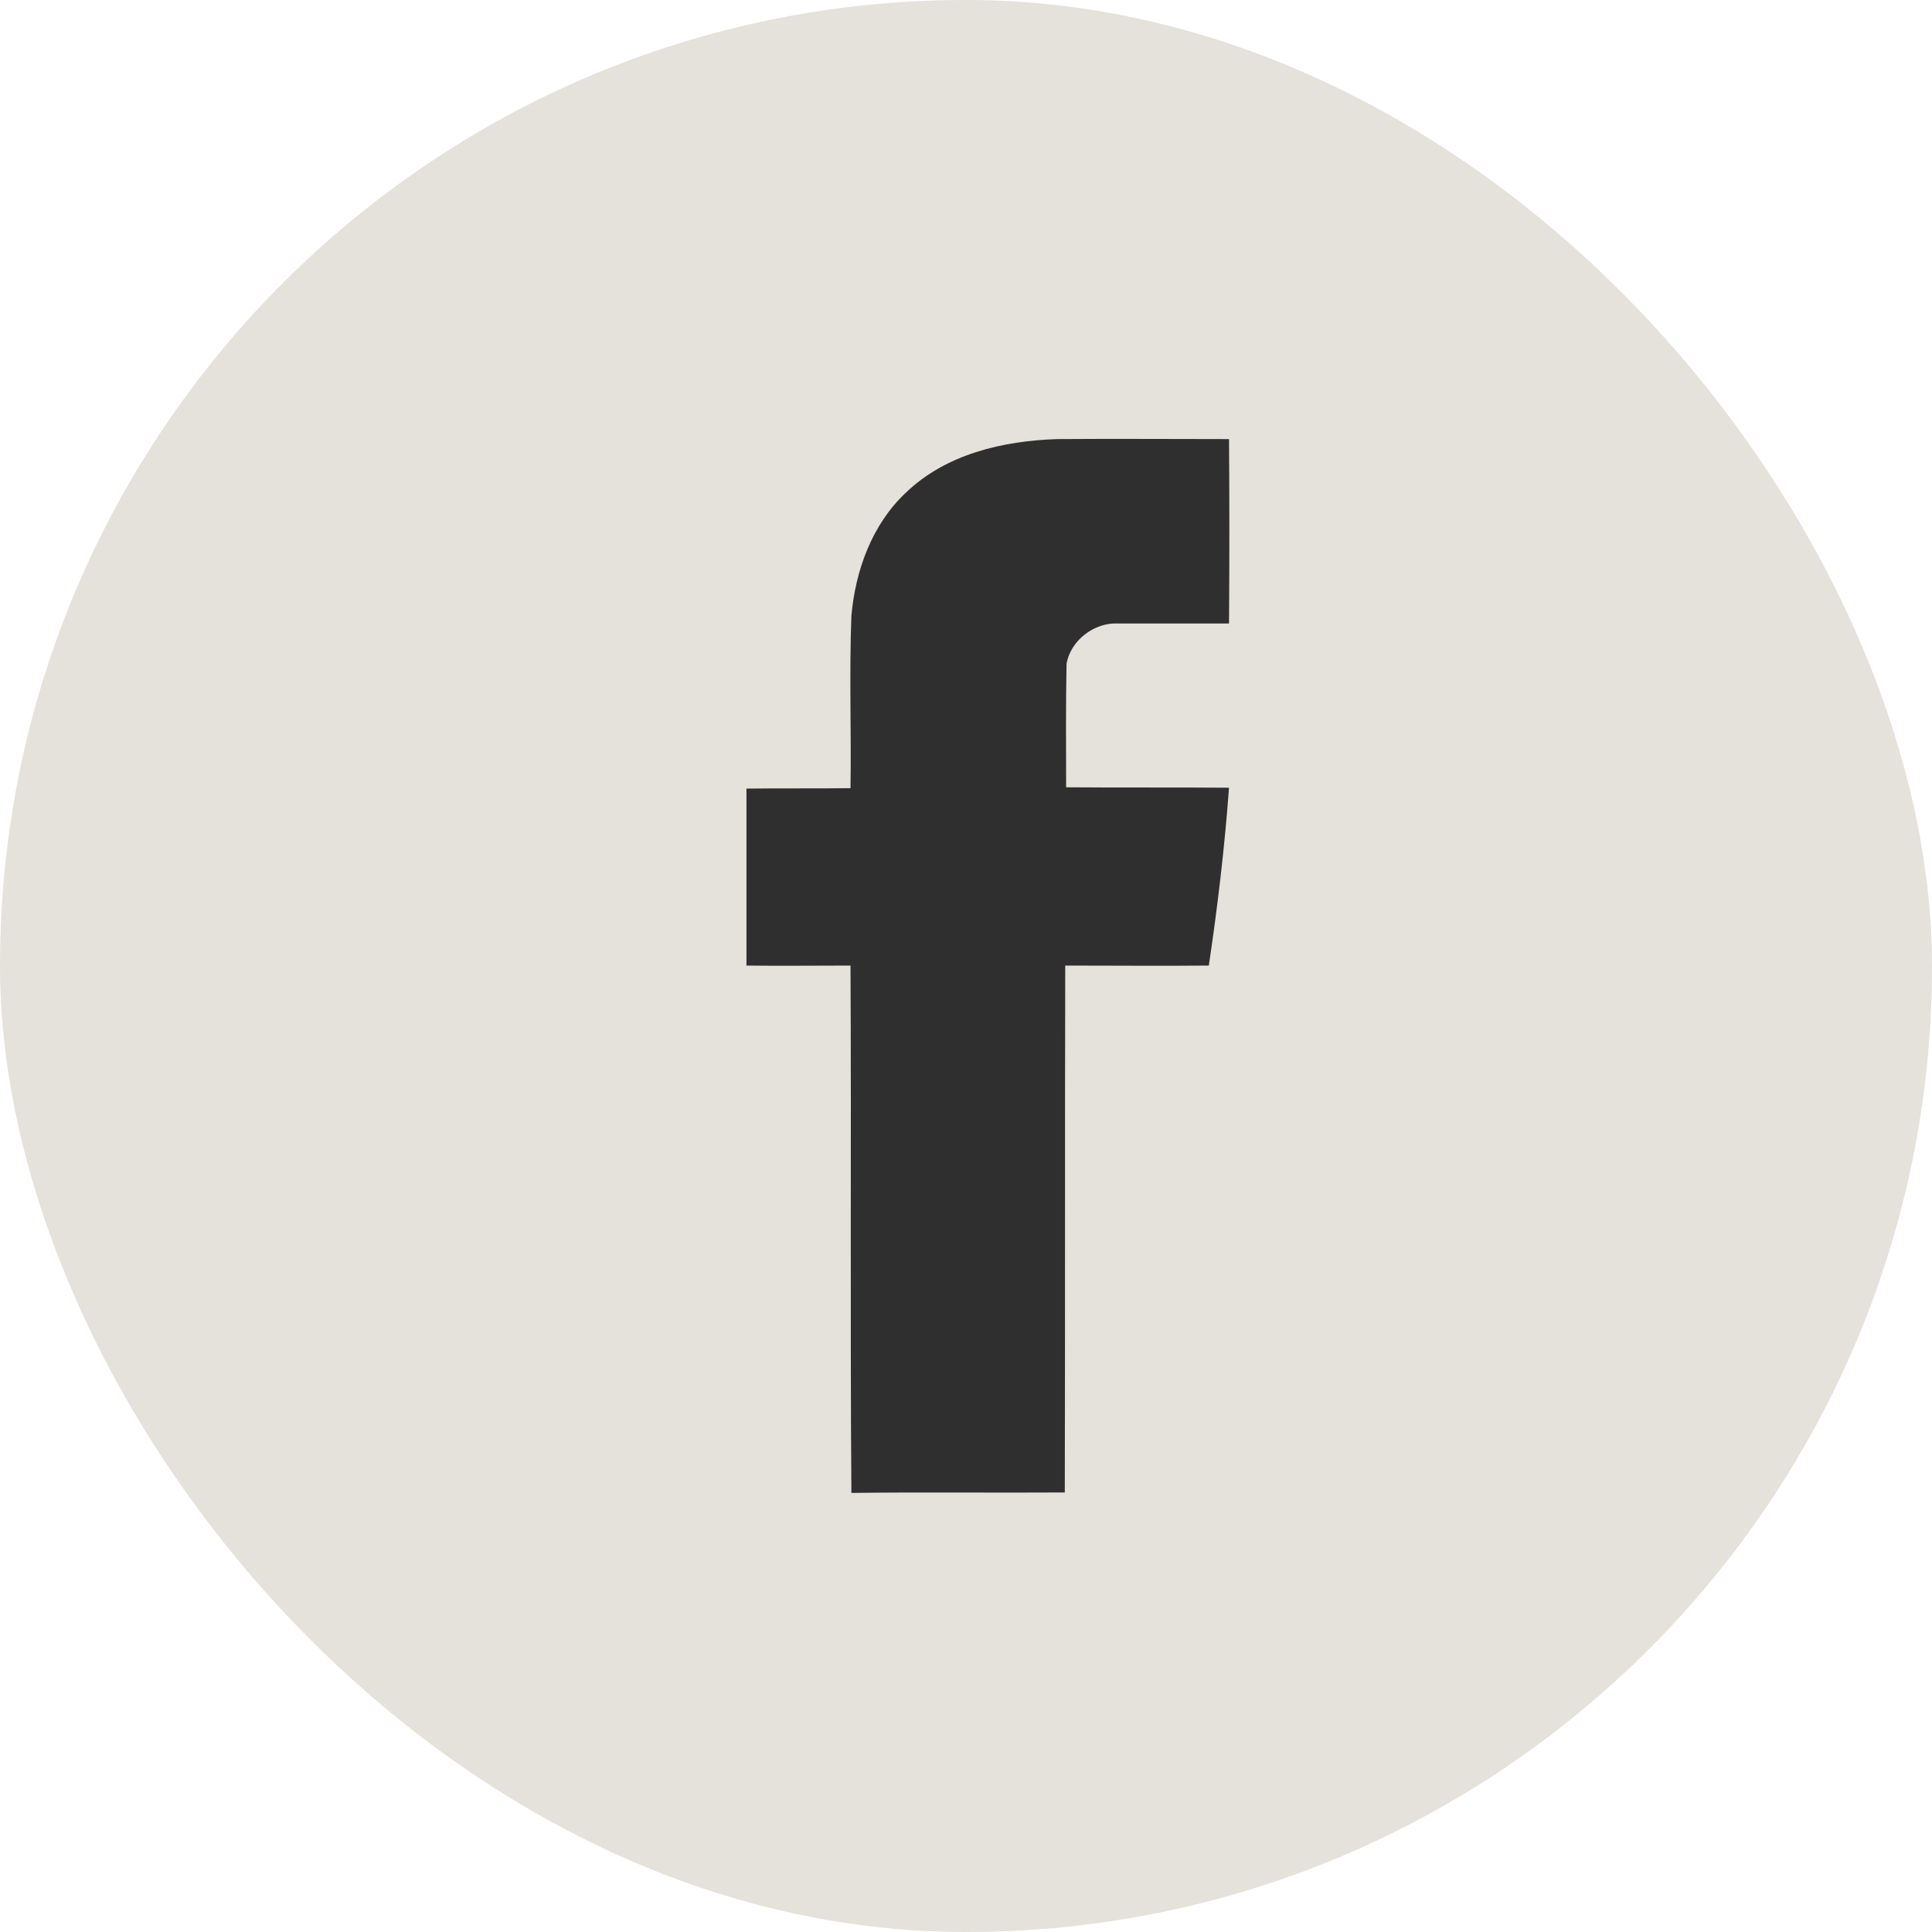
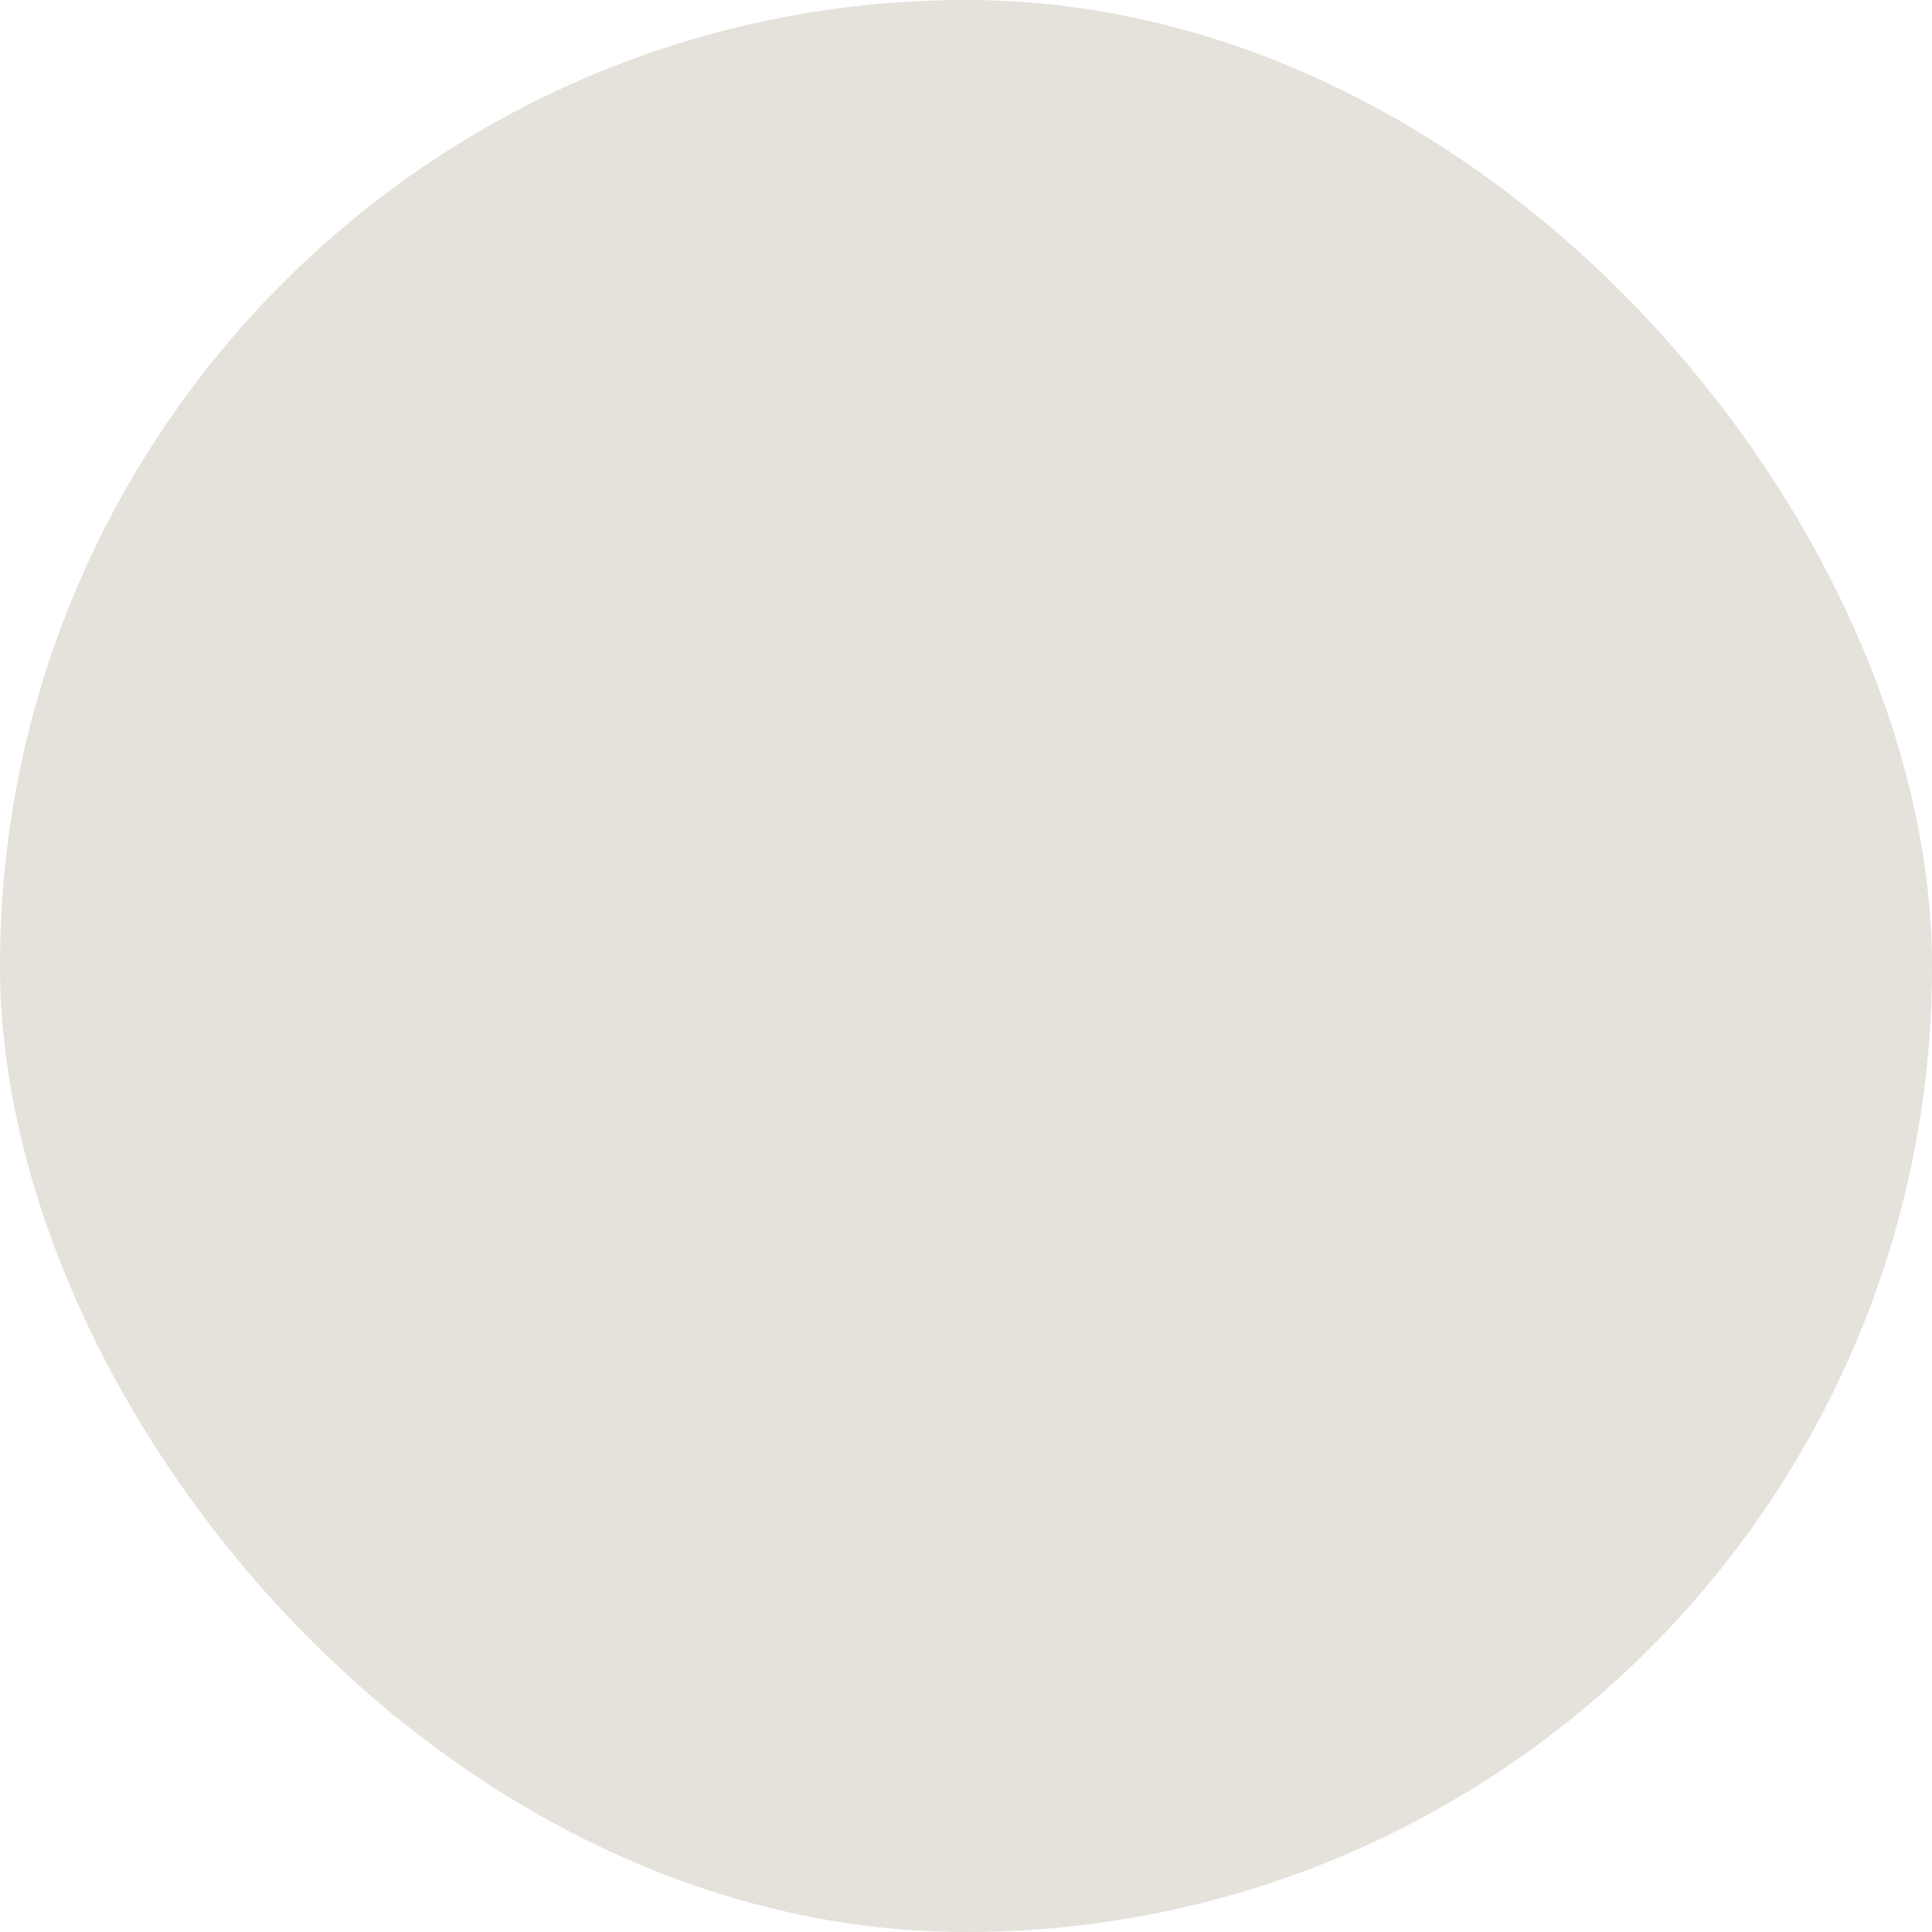
<svg xmlns="http://www.w3.org/2000/svg" width="44" height="44" viewBox="0 0 44 44" fill="none">
  <desc>
			Created with Pixso.
	</desc>
  <defs>
    <clipPath id="clip2_101">
-       <rect id="Property 1=Hover/Active" rx="22" width="44" height="44" fill="white" fill-opacity="0" />
-     </clipPath>
+       </clipPath>
  </defs>
  <rect id="Property 1=Hover/Active" rx="22" width="44" height="44" fill="#E5E1DB" fill-opacity="1" />
  <g clip-path="url(#clip2_101)">
-     <path id="Vector" d="M20.62 11.23C21.54 10.34 22.84 10.04 24.08 10C25.38 9.99 26.69 10 27.99 10C28 11.4 28 12.8 27.99 14.2C27.15 14.2 26.3 14.2 25.46 14.2C24.93 14.17 24.38 14.58 24.29 15.12C24.27 16.06 24.28 17 24.28 17.93C25.51 17.94 26.75 17.93 27.99 17.94C27.89 19.3 27.73 20.65 27.53 21.99C26.44 22 25.35 21.99 24.26 21.99C24.25 25.99 24.26 29.99 24.25 33.99C22.63 34 21.01 33.98 19.39 34C19.36 29.99 19.39 25.99 19.37 21.99C18.58 21.99 17.78 22 17 21.99C17 20.64 17 19.3 17 17.96C17.78 17.95 18.58 17.96 19.37 17.95C19.39 16.65 19.34 15.34 19.39 14.03C19.48 12.99 19.86 11.95 20.62 11.23Z" fill="#2F2F2F" fill-opacity="1" fill-rule="nonzero" />
-   </g>
+     </g>
</svg>